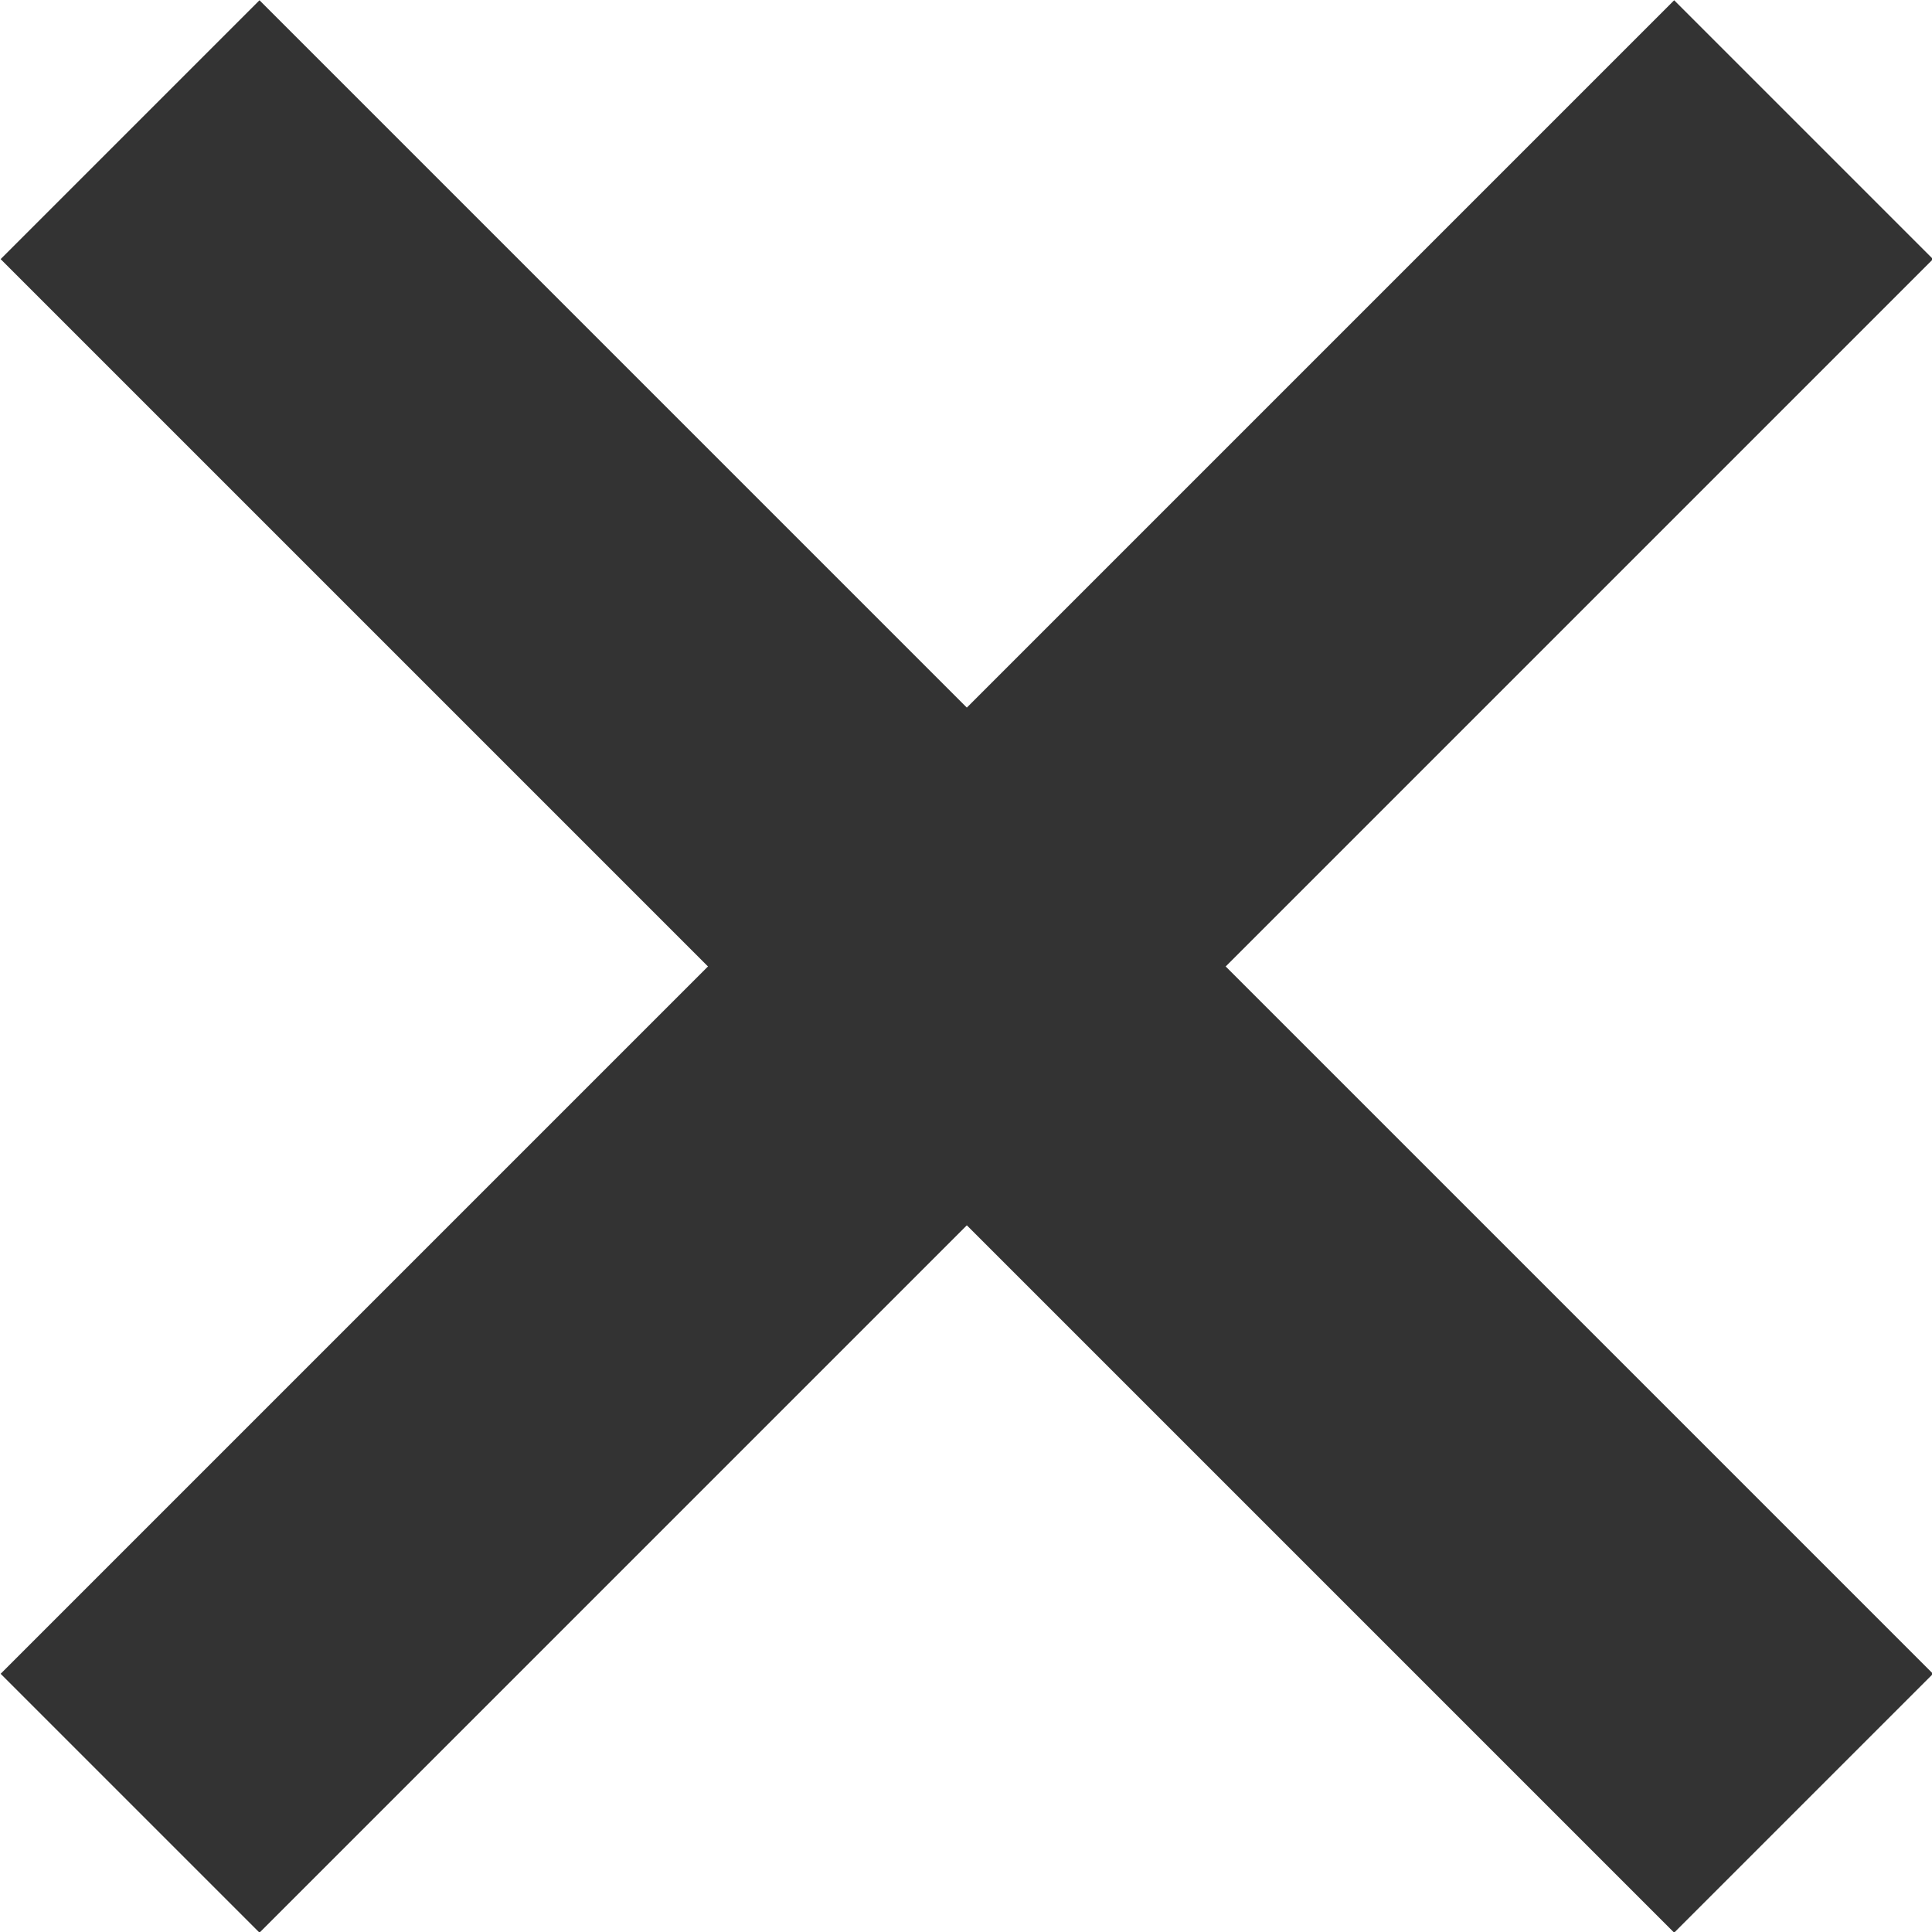
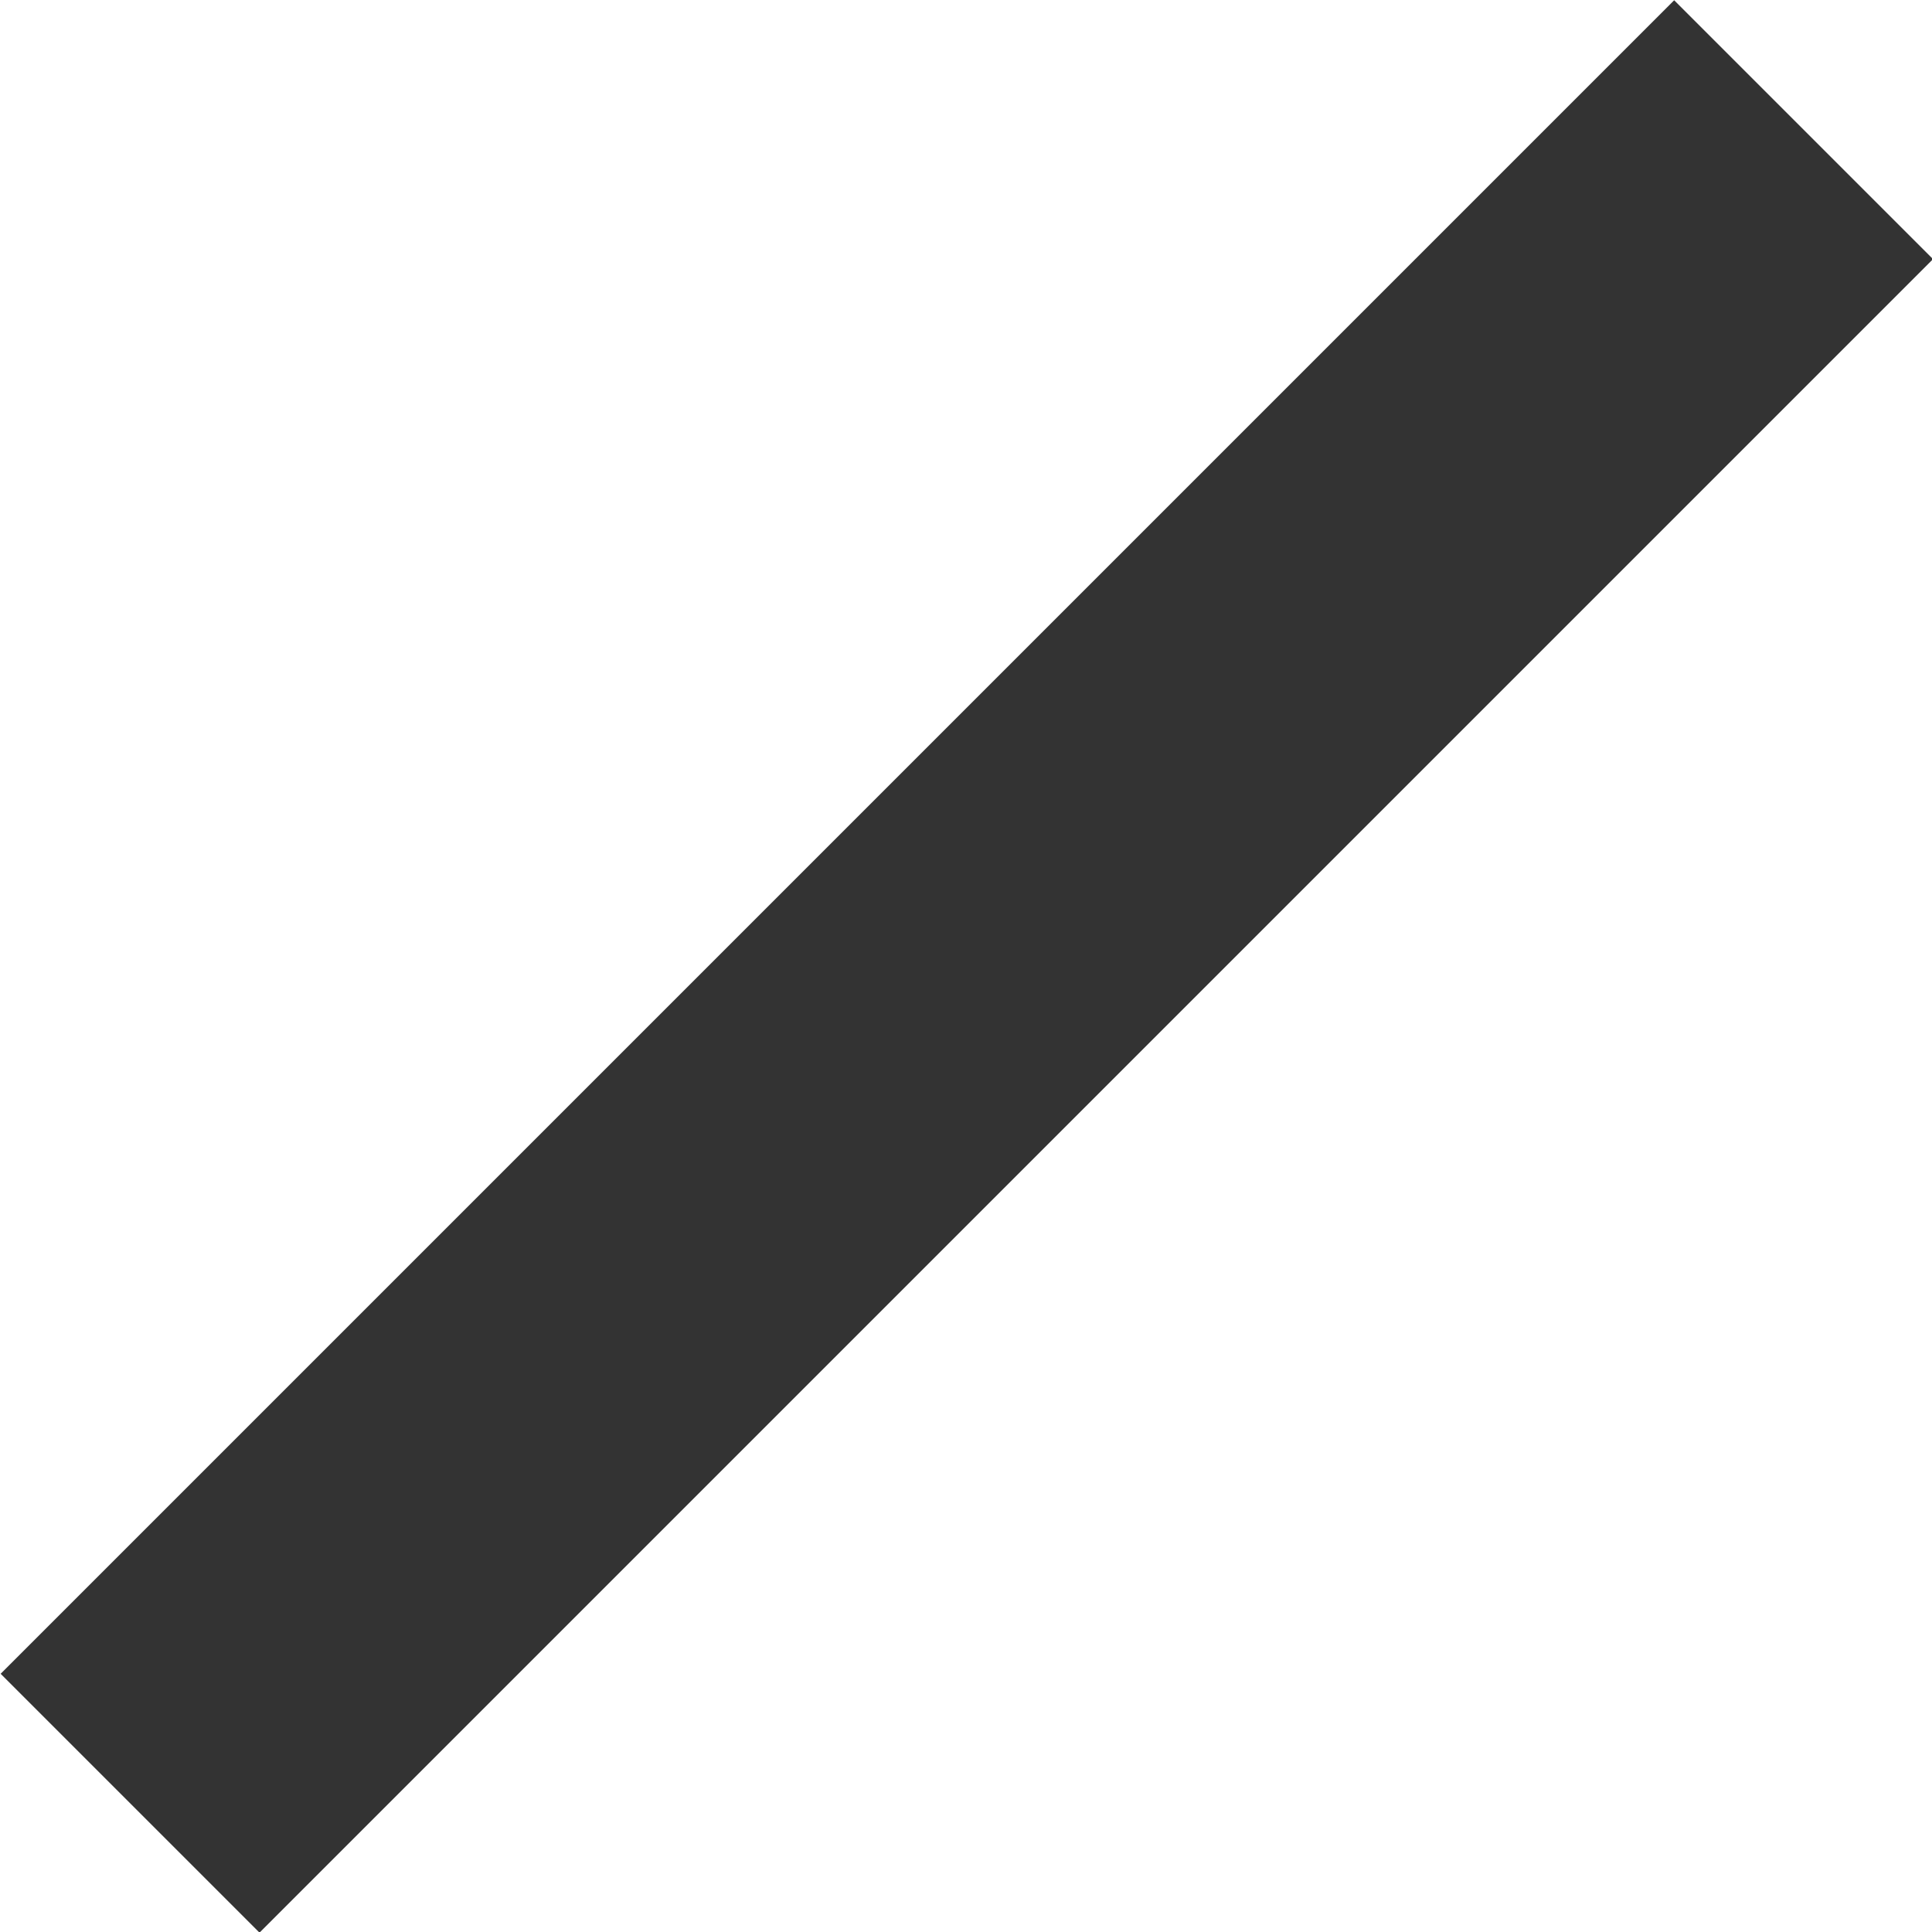
<svg xmlns="http://www.w3.org/2000/svg" viewBox="0 0 21.11 21.11">
  <defs>
    <style>.cls-1{fill:#333;}</style>
  </defs>
  <title>アセット 3</title>
  <g id="レイヤー_2" data-name="レイヤー 2">
    <g id="button">
-       <rect class="cls-1" x="8.56" y="-2.37" width="4" height="25.86" transform="translate(-4.37 10.56) rotate(-45)" />
      <rect class="cls-1" x="-2.37" y="8.56" width="25.86" height="4" transform="translate(-4.37 10.56) rotate(-45)" />
    </g>
  </g>
</svg>